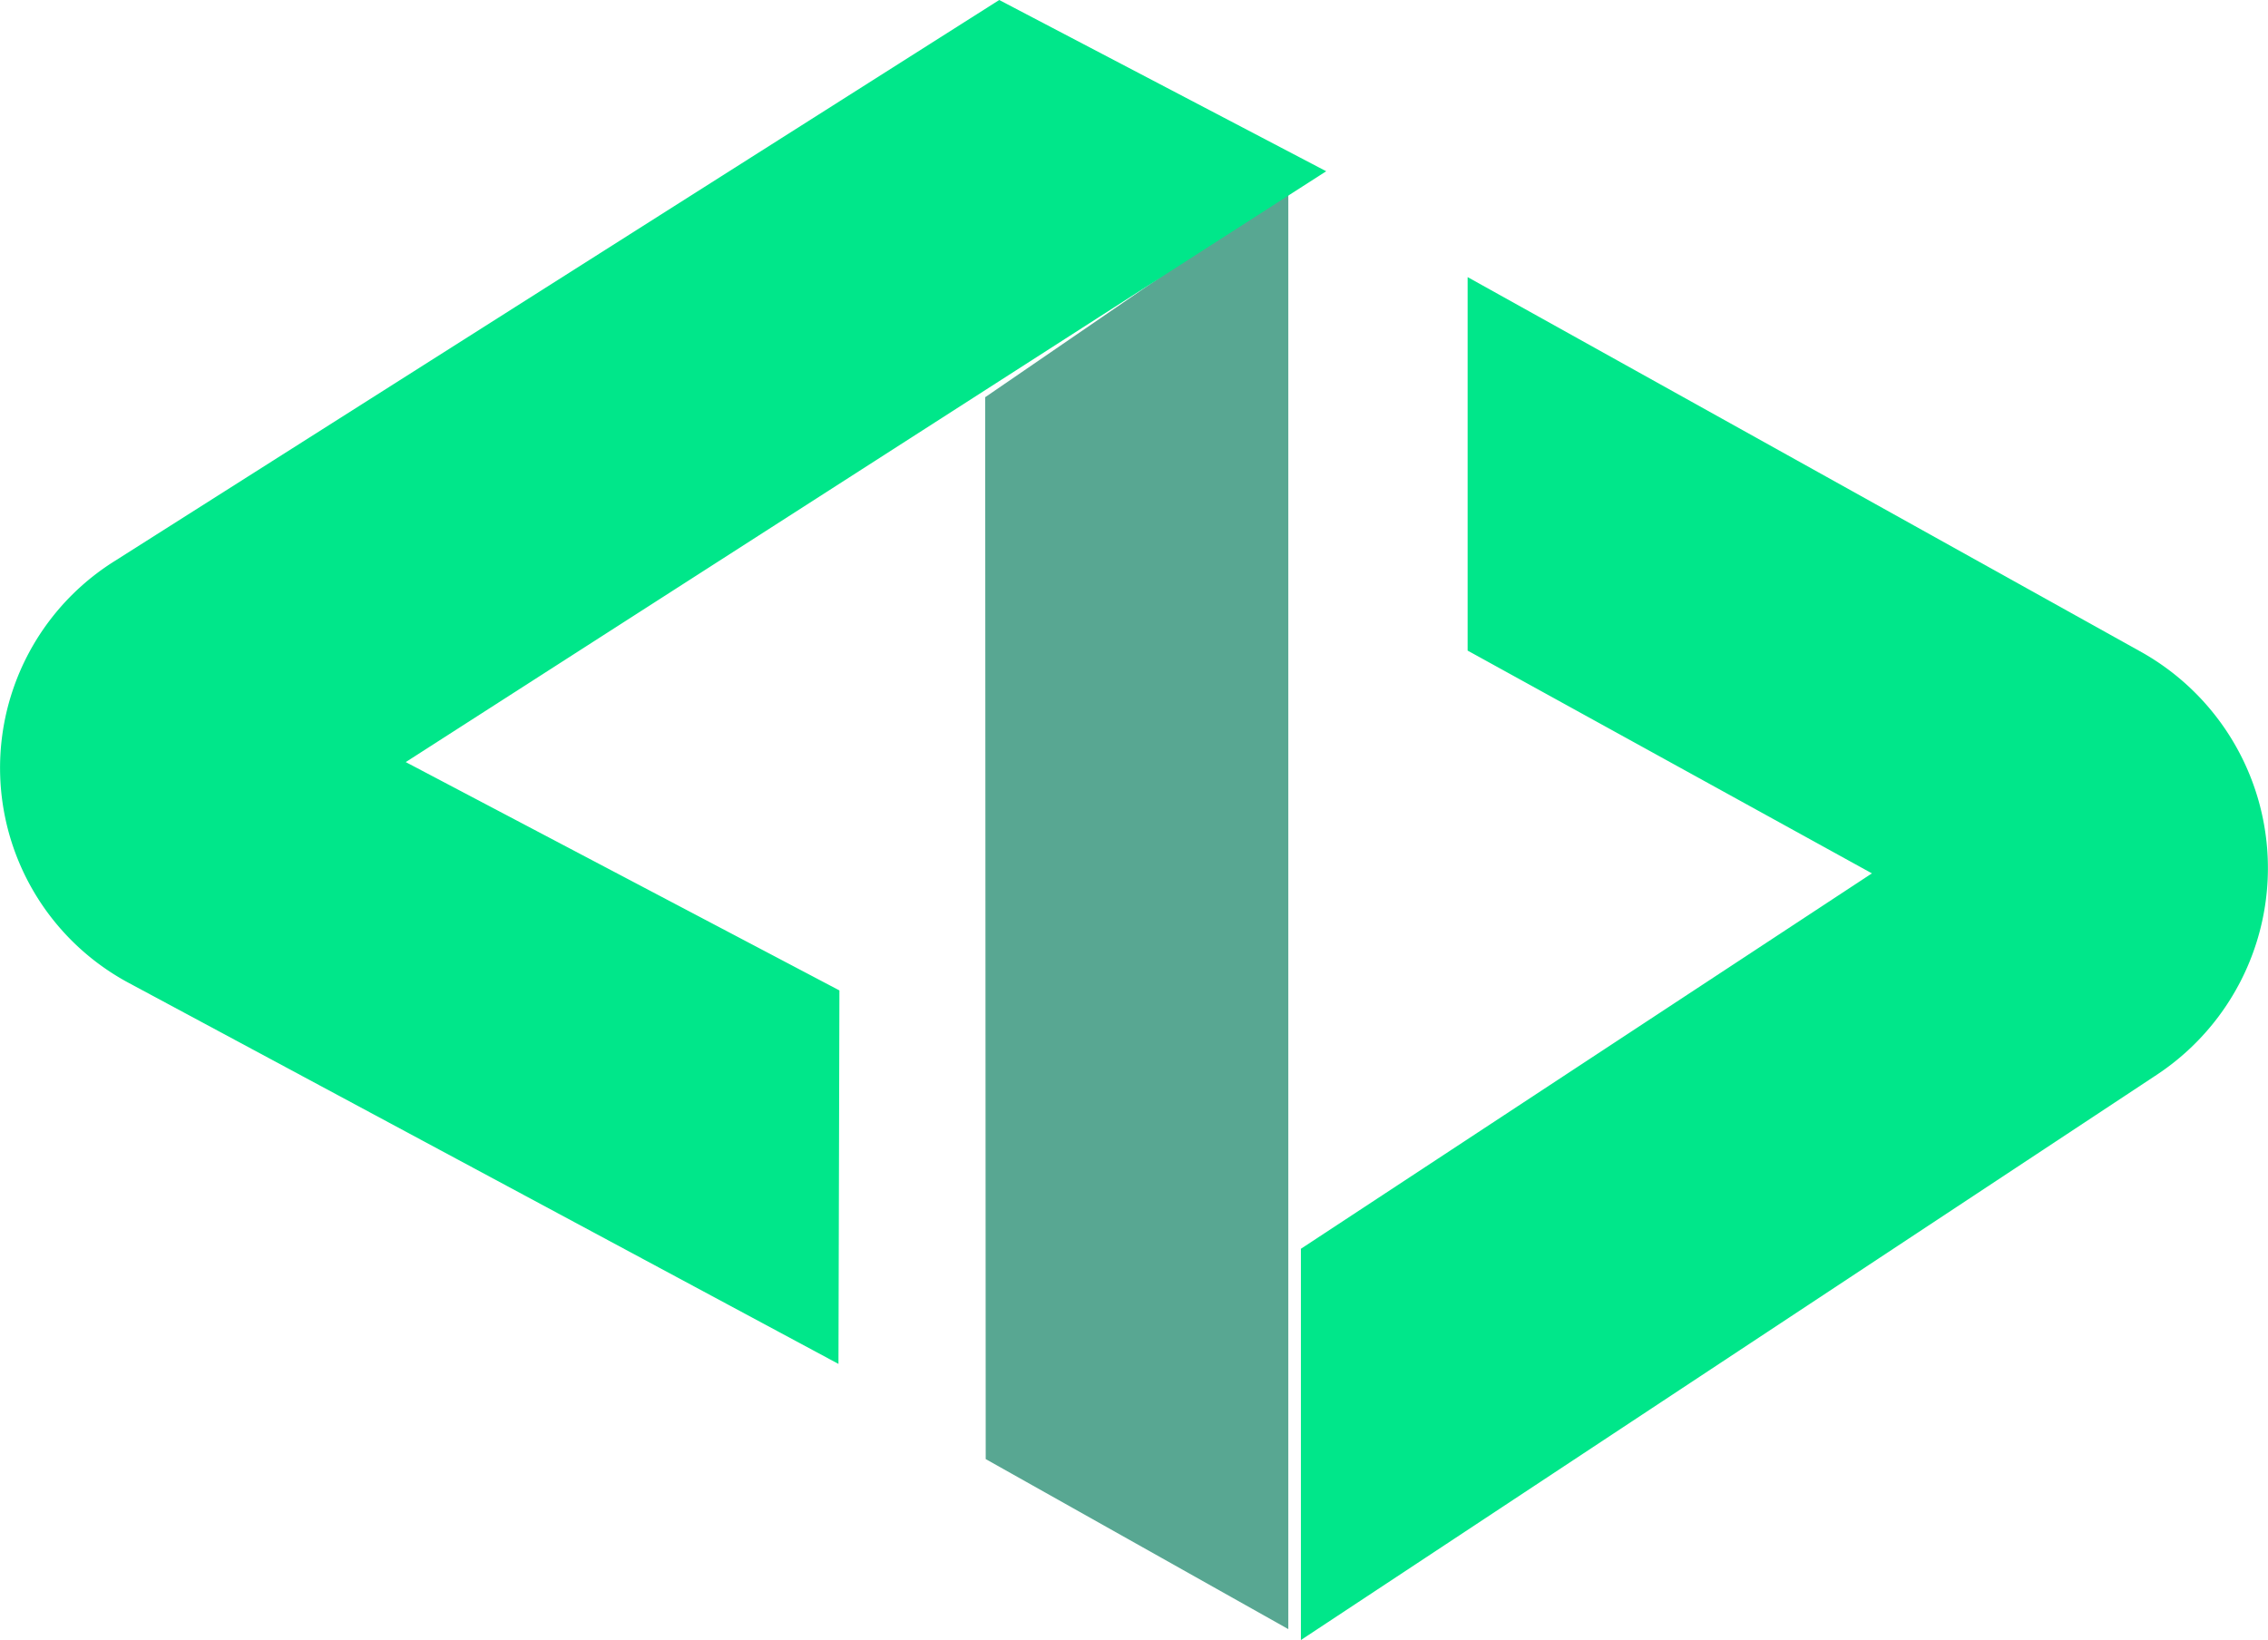
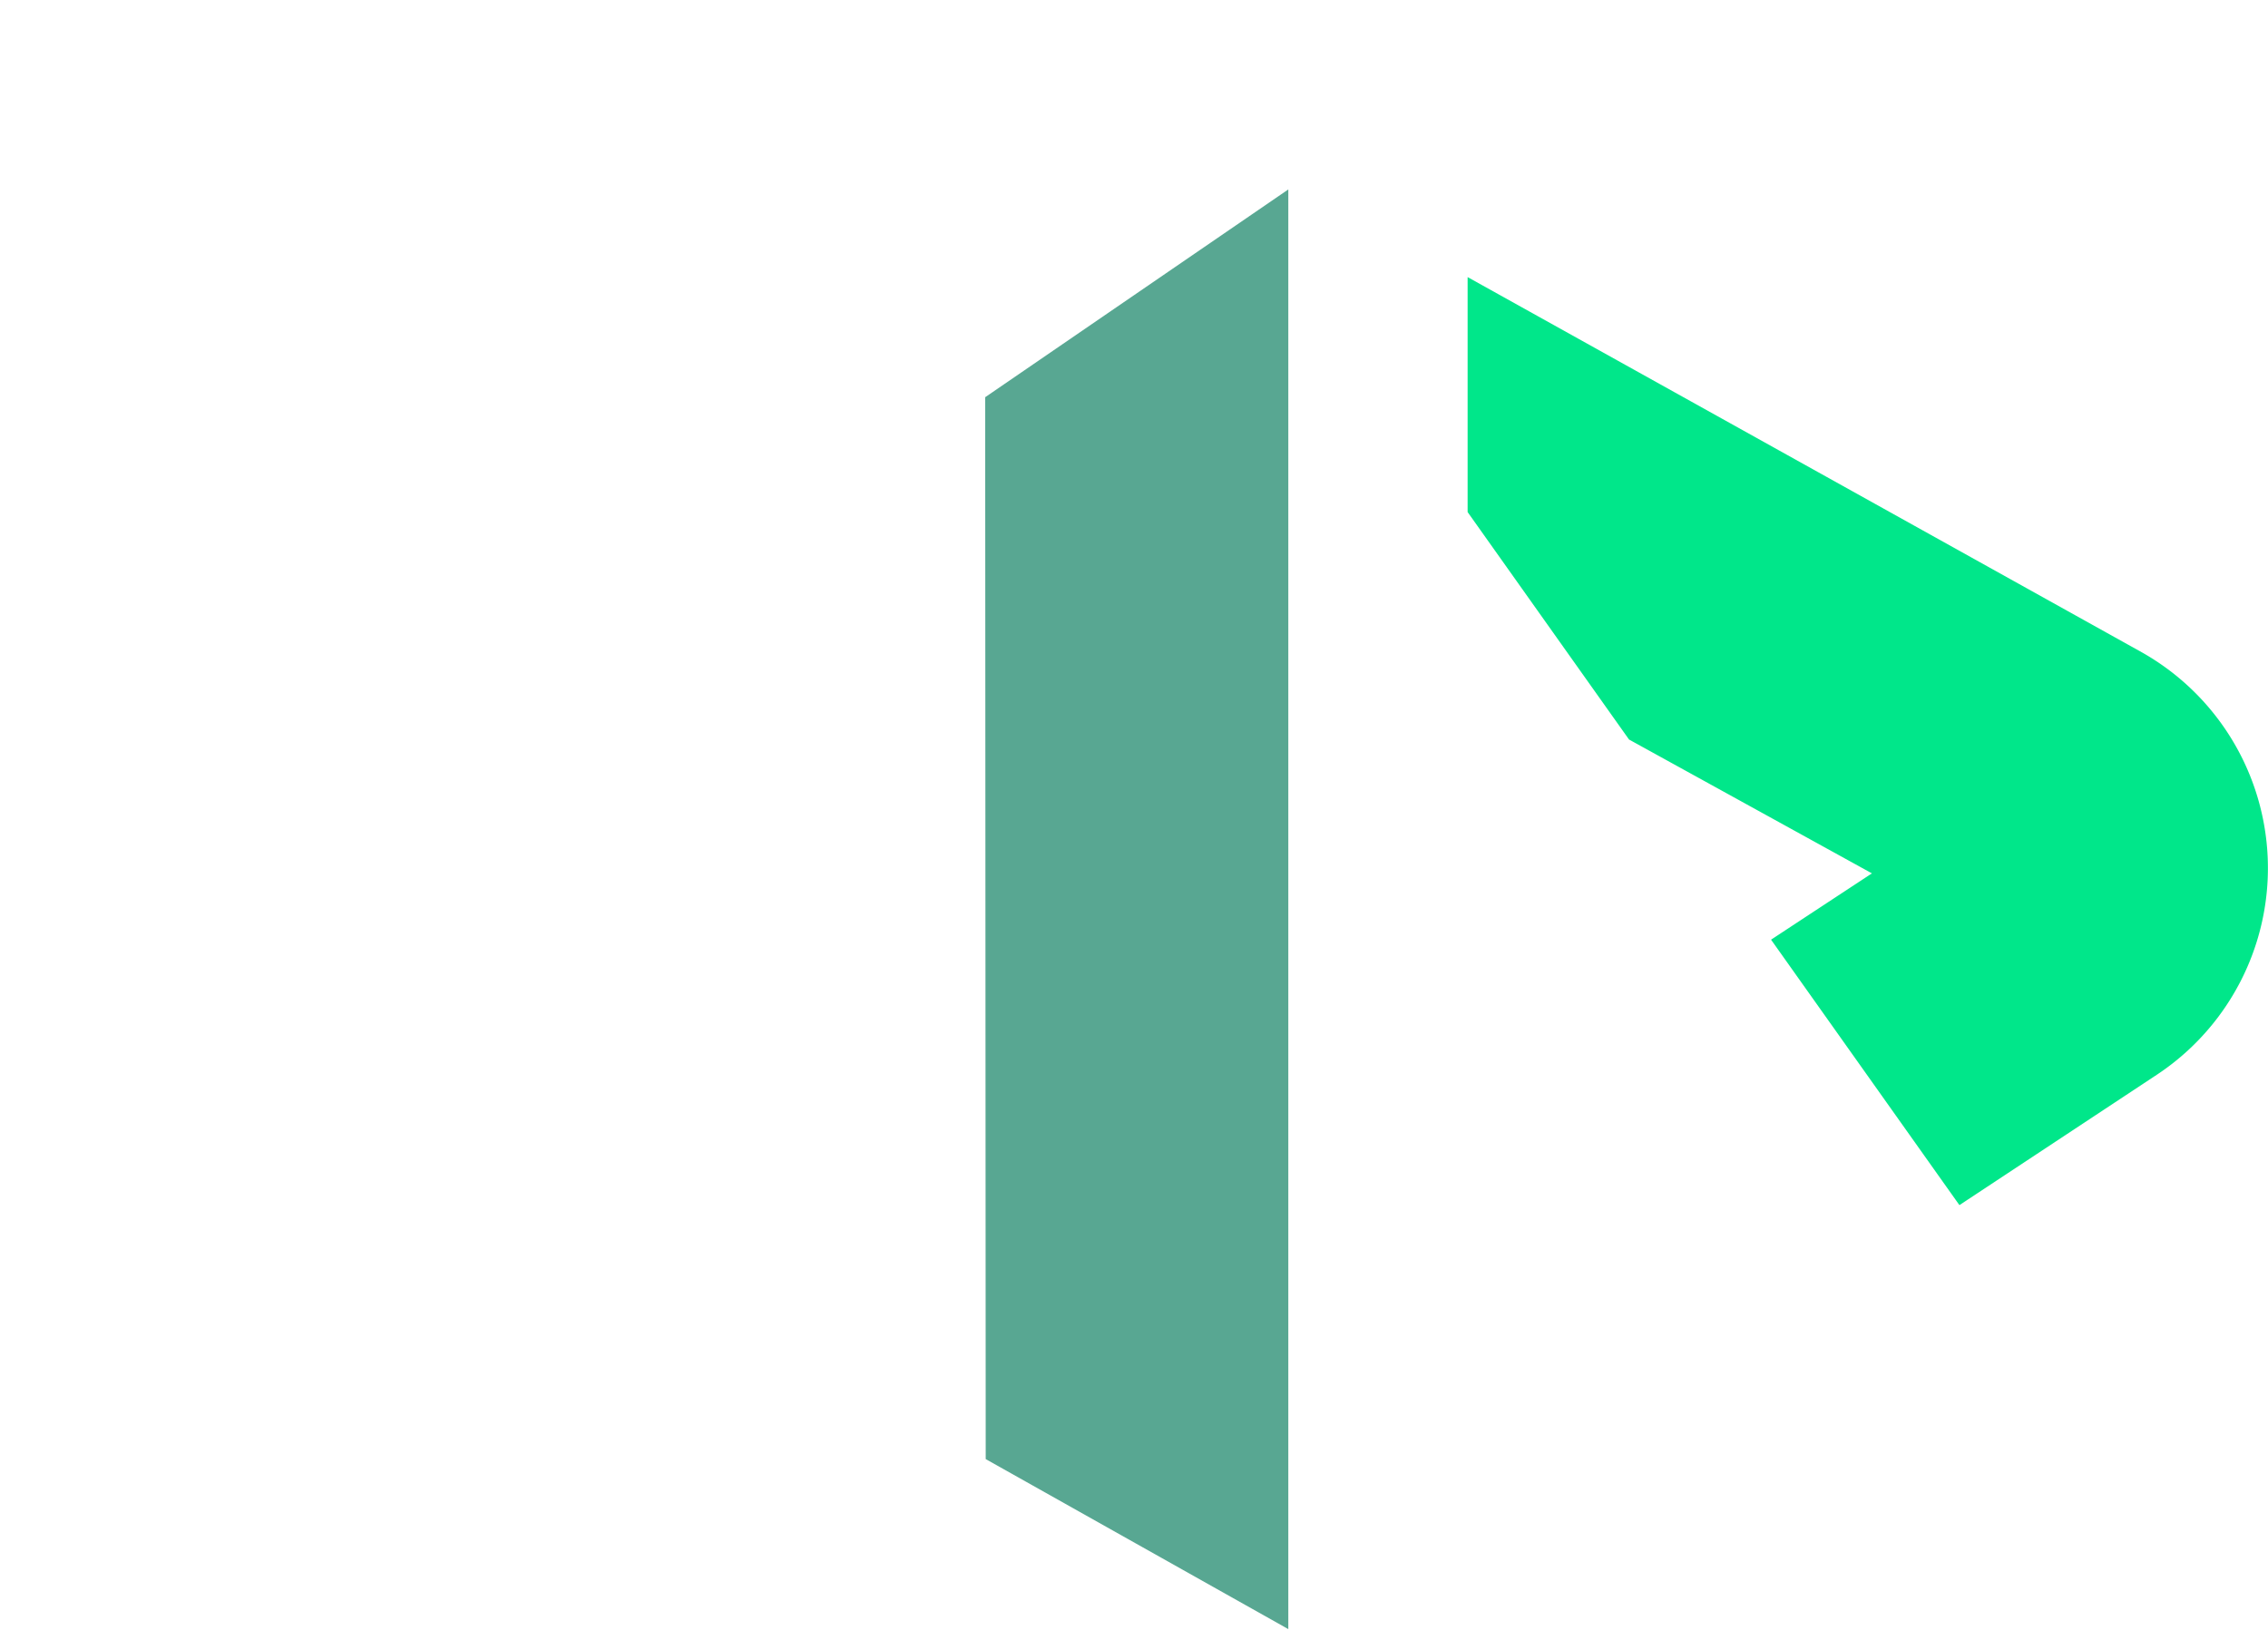
<svg xmlns="http://www.w3.org/2000/svg" width="59.855" height="43.289" viewBox="0 0 59.855 43.289">
  <defs>
    <clipPath id="a">
-       <path d="M0,0H25.524V35.974H0Z" transform="translate(0.332 0.314)" fill="none" />
+       <path d="M0,0H25.524V35.974Z" transform="translate(0.332 0.314)" fill="none" />
    </clipPath>
  </defs>
  <g transform="translate(34 7)">
-     <path d="M0,0H25.524V35.974H0Z" transform="translate(0.332 0.314)" fill="none" />
    <g clip-path="url(#a)">
      <path d="M15.07,15.738,0,25.647V35.974L22.605,21.043A6.539,6.539,0,0,0,22.187,9.9L4.4,0l0,9.858Z" transform="translate(0.332 0.314)" fill="#00e78a" />
    </g>
  </g>
  <path d="M0,5.484,8,0V38L.014,33.512Z" transform="translate(26 5)" fill="#58a792" />
-   <path d="M10.708,20.115,35,4.52,26.371,0,3.021,14.812A6.44,6.44,0,0,0,3.4,25.945L22.128,36l.025-9.858Z" fill="#00e78a" />
</svg>